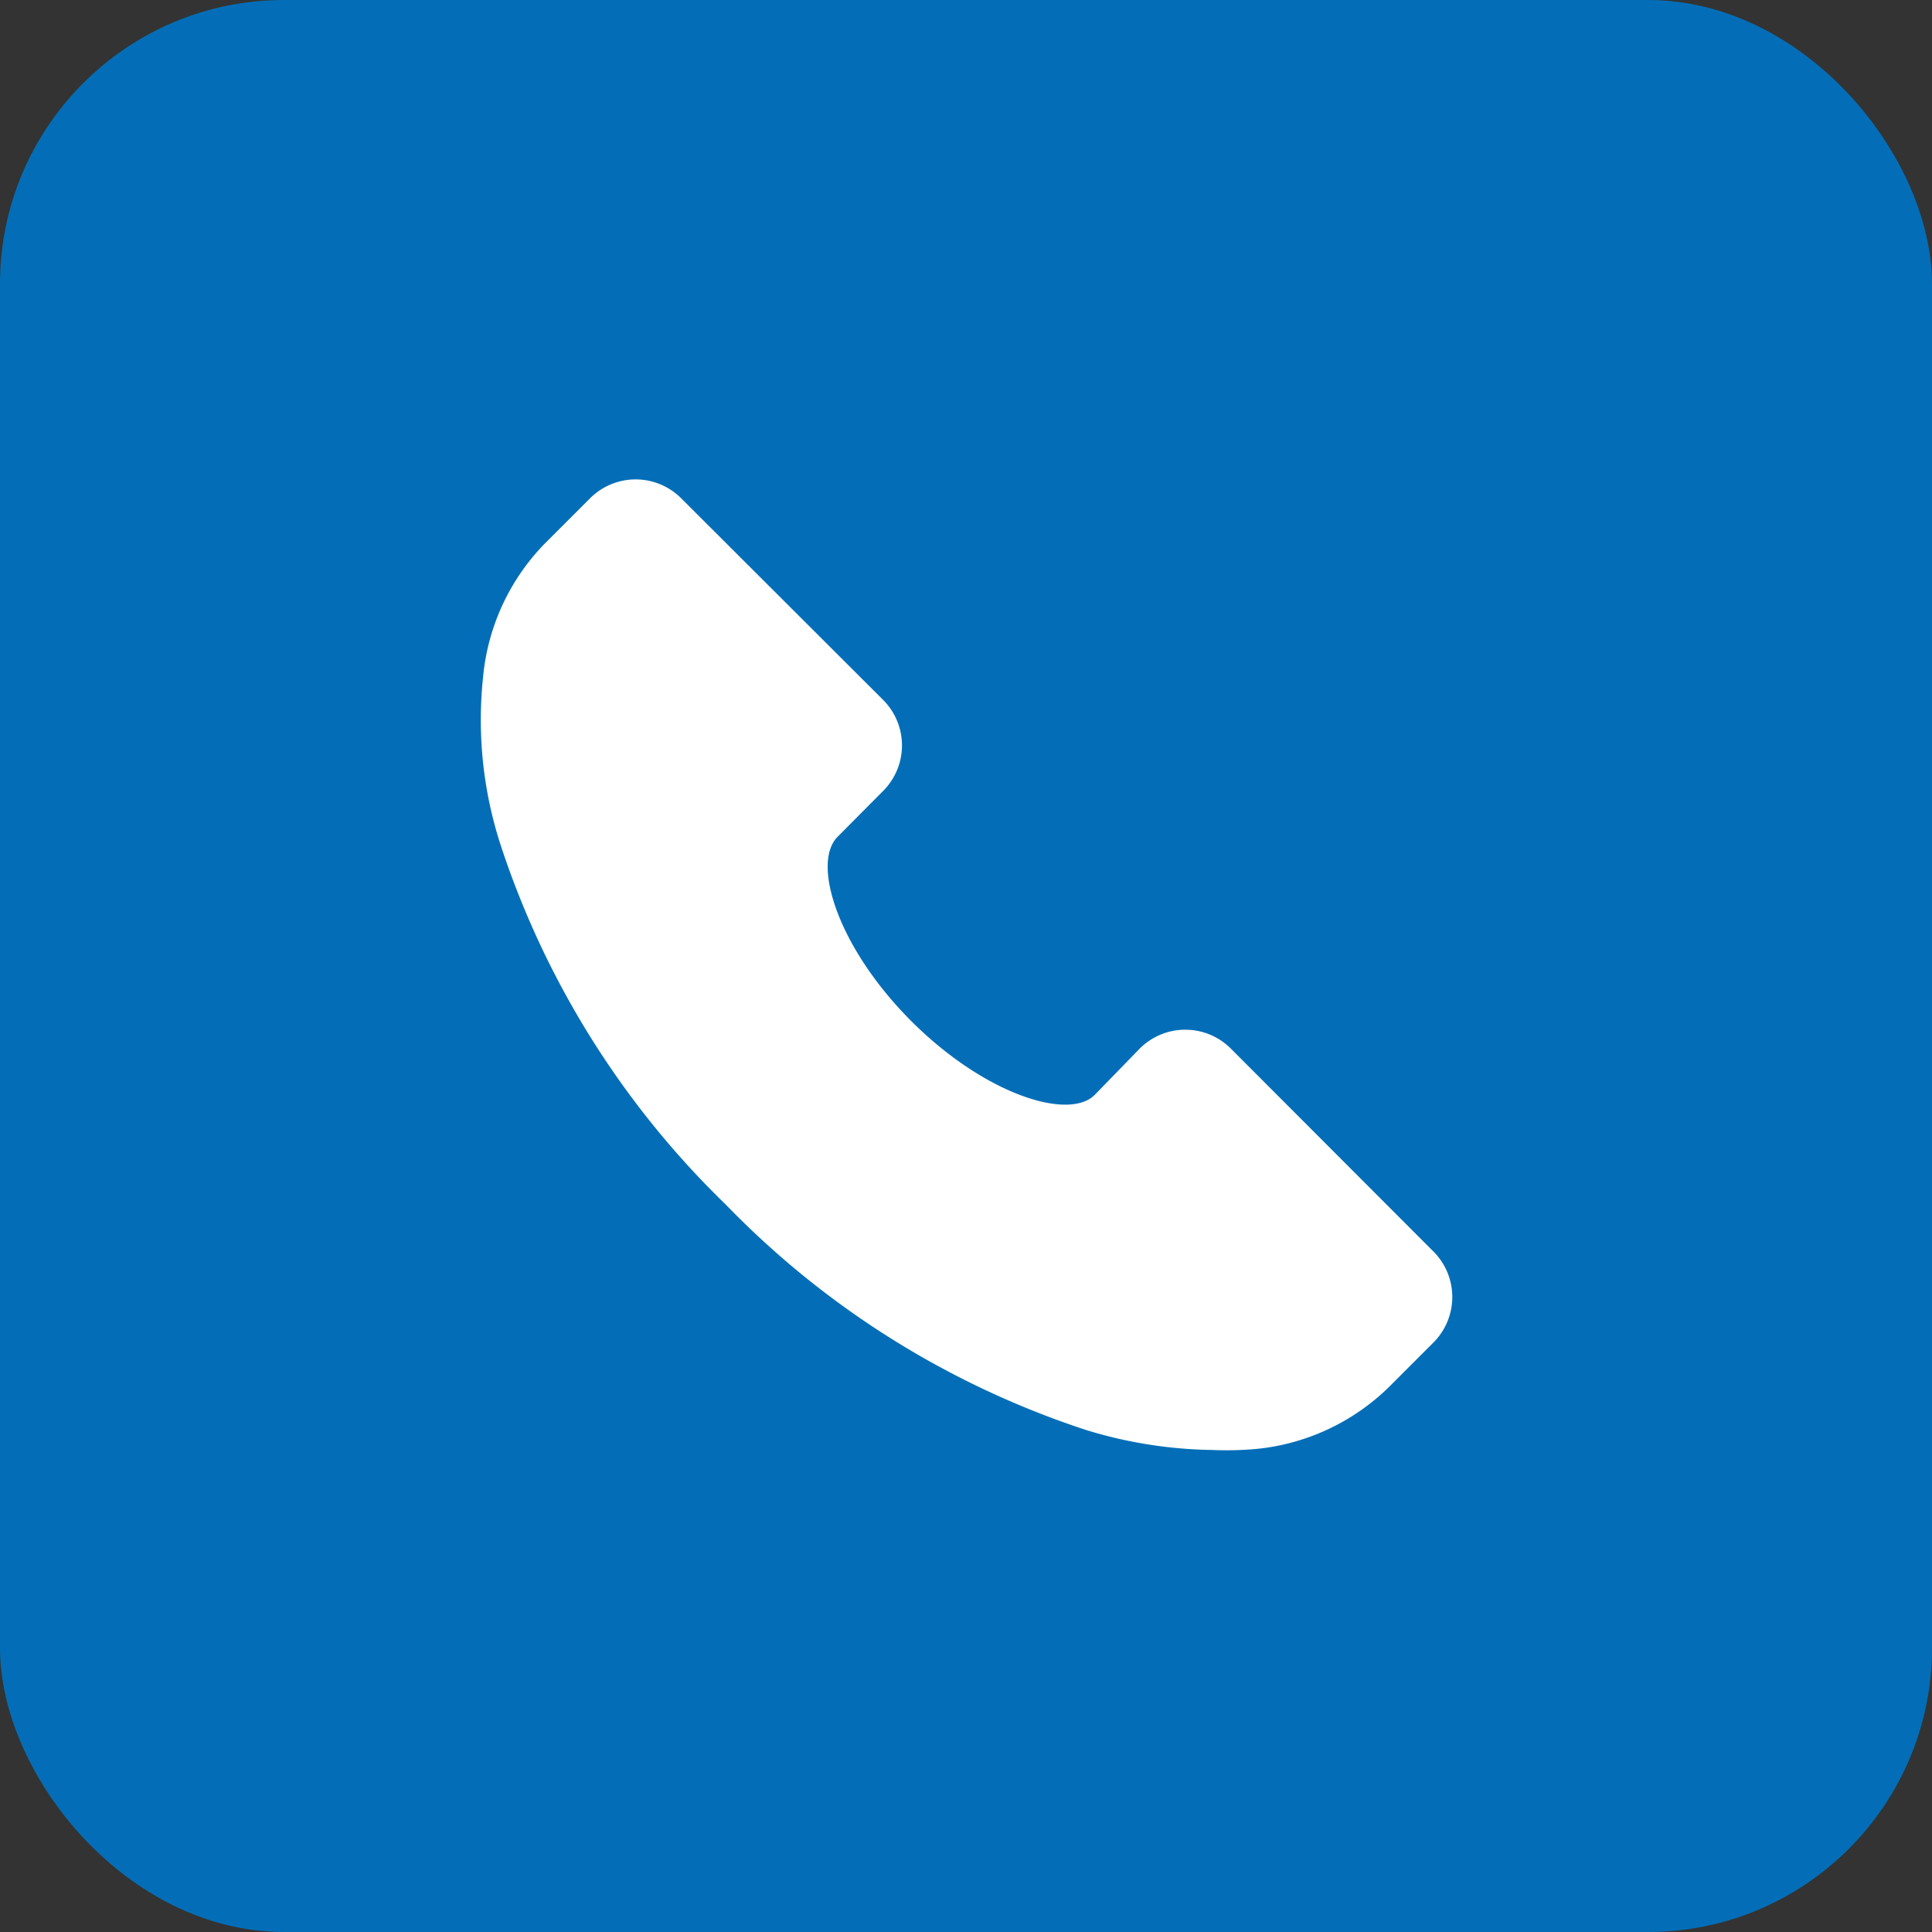
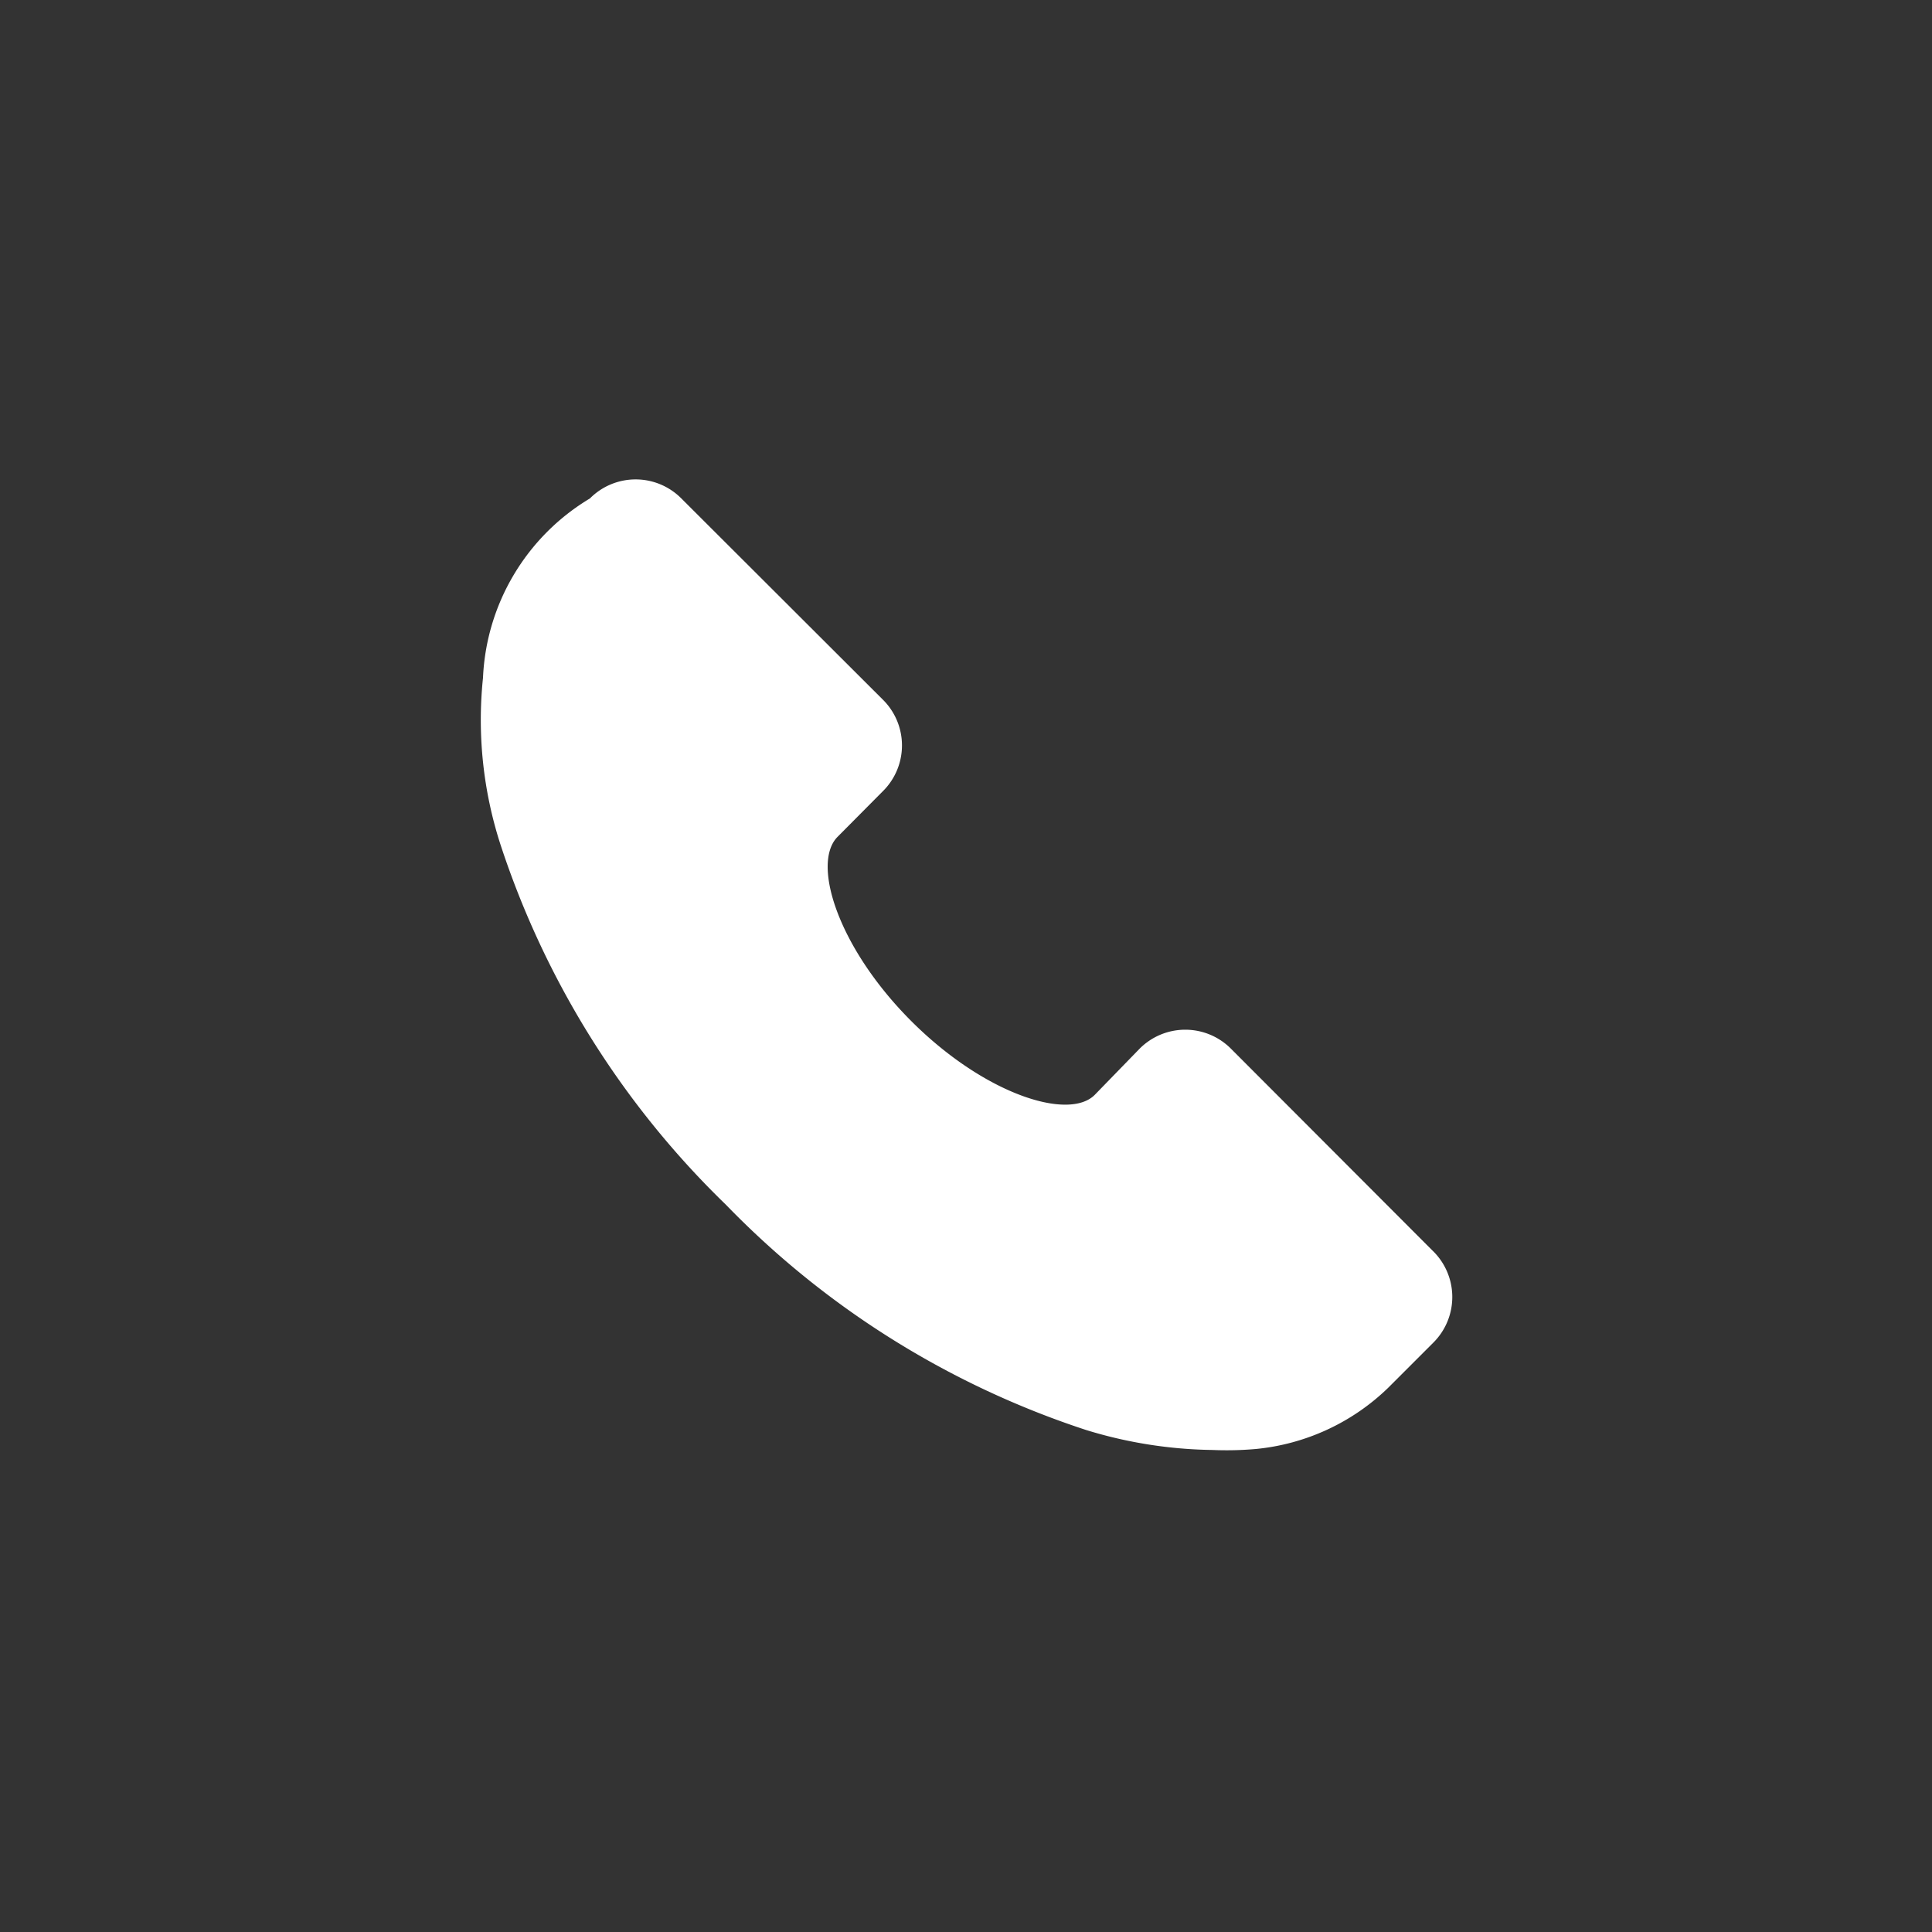
<svg xmlns="http://www.w3.org/2000/svg" id="图层_1" data-name="图层 1" viewBox="0 0 60 60">
  <rect x="0" y="0" width="60" height="60" fill="#333333" stroke="none" />
  <defs>
    <style>.cls-1{fill:#036eb7;}.cls-2{fill:#fff;}</style>
  </defs>
-   <rect class="cls-1" width="60" height="60" rx="8.82" />
-   <path class="cls-2" d="M44.48,38.83l-6.25-6.26a2,2,0,0,0-2.84,0L34,34c-.8.81-3.4,0-5.68-2.27S25.2,26.84,26,26l1.42-1.43a2,2,0,0,0,0-2.84l-6.26-6.25a2,2,0,0,0-2.84,0l-1.42,1.42A6.84,6.84,0,0,0,15,21.05a12.57,12.57,0,0,0,.54,5.17,27.49,27.49,0,0,0,7,11.19,27.49,27.49,0,0,0,11.19,7,13.92,13.92,0,0,0,3.92.62A10.36,10.36,0,0,0,39,45a6.84,6.84,0,0,0,4.11-1.9l1.42-1.42A2,2,0,0,0,44.48,38.83Z" />
+   <path class="cls-2" d="M44.48,38.83l-6.25-6.26a2,2,0,0,0-2.84,0L34,34c-.8.81-3.4,0-5.68-2.27S25.2,26.84,26,26l1.42-1.43a2,2,0,0,0,0-2.84l-6.26-6.25a2,2,0,0,0-2.84,0A6.84,6.84,0,0,0,15,21.05a12.57,12.57,0,0,0,.54,5.17,27.49,27.49,0,0,0,7,11.19,27.49,27.49,0,0,0,11.19,7,13.92,13.92,0,0,0,3.92.62A10.36,10.36,0,0,0,39,45a6.84,6.84,0,0,0,4.11-1.9l1.42-1.42A2,2,0,0,0,44.48,38.83Z" />
</svg>